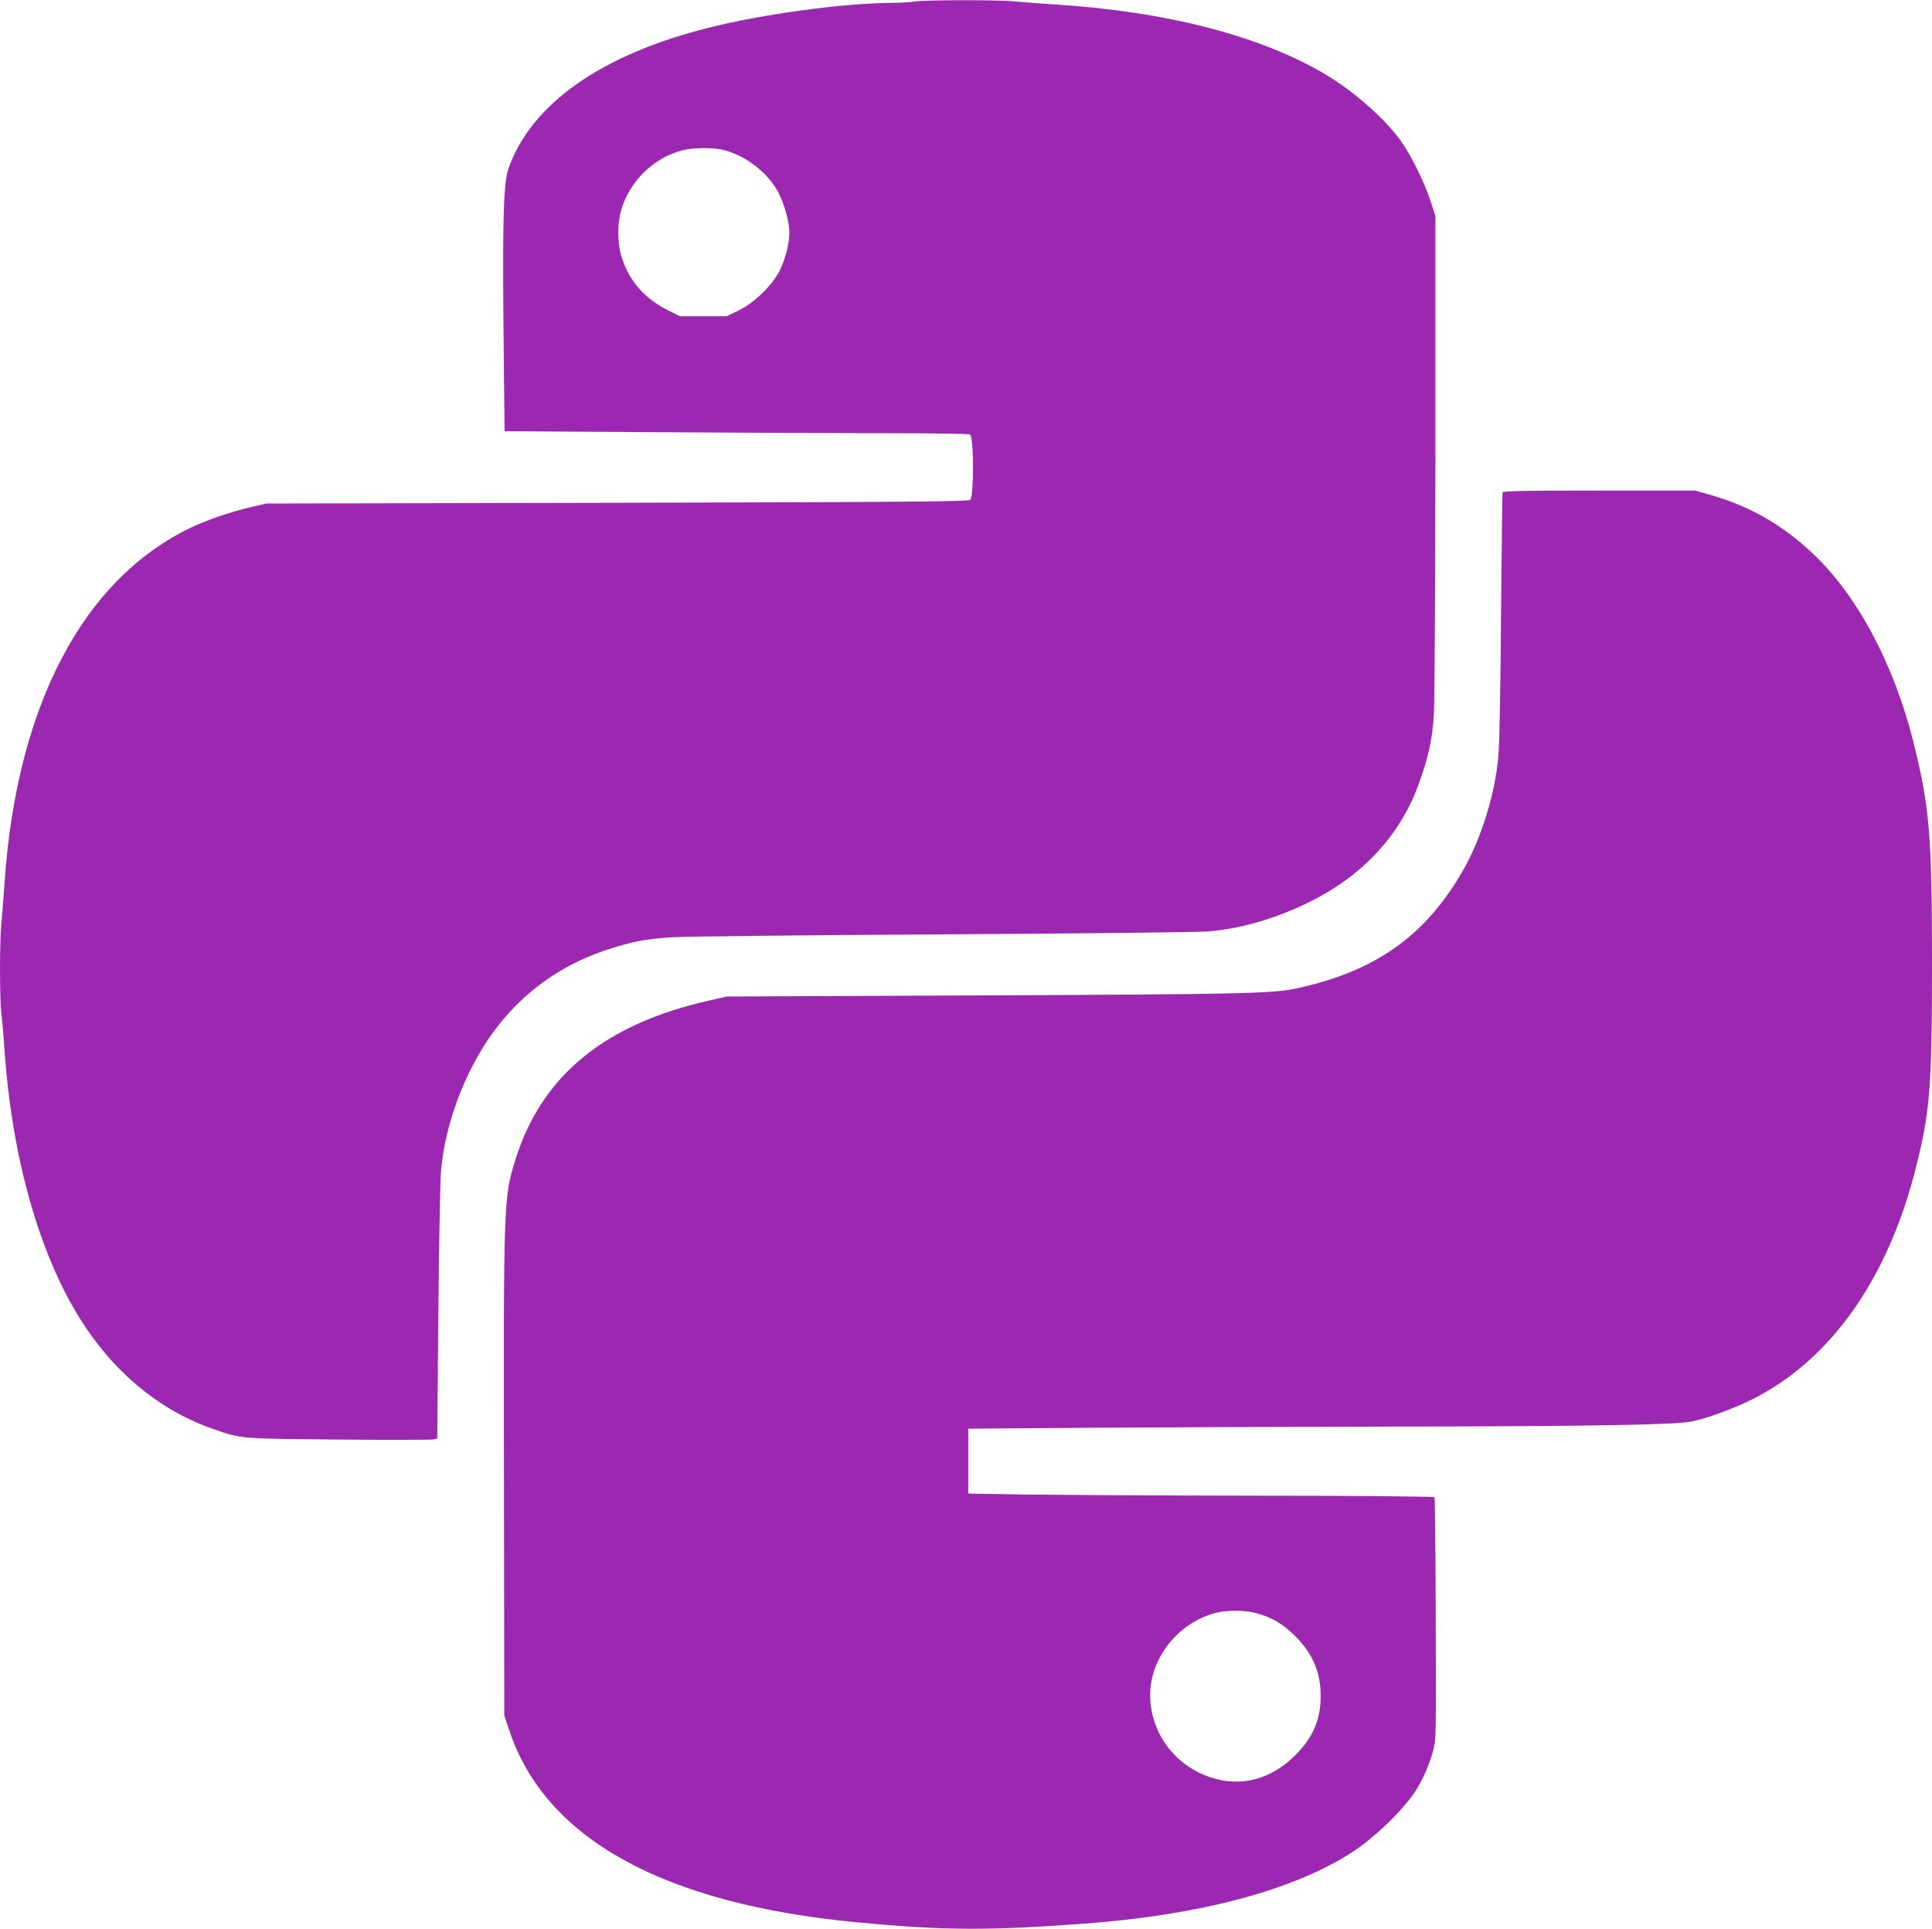
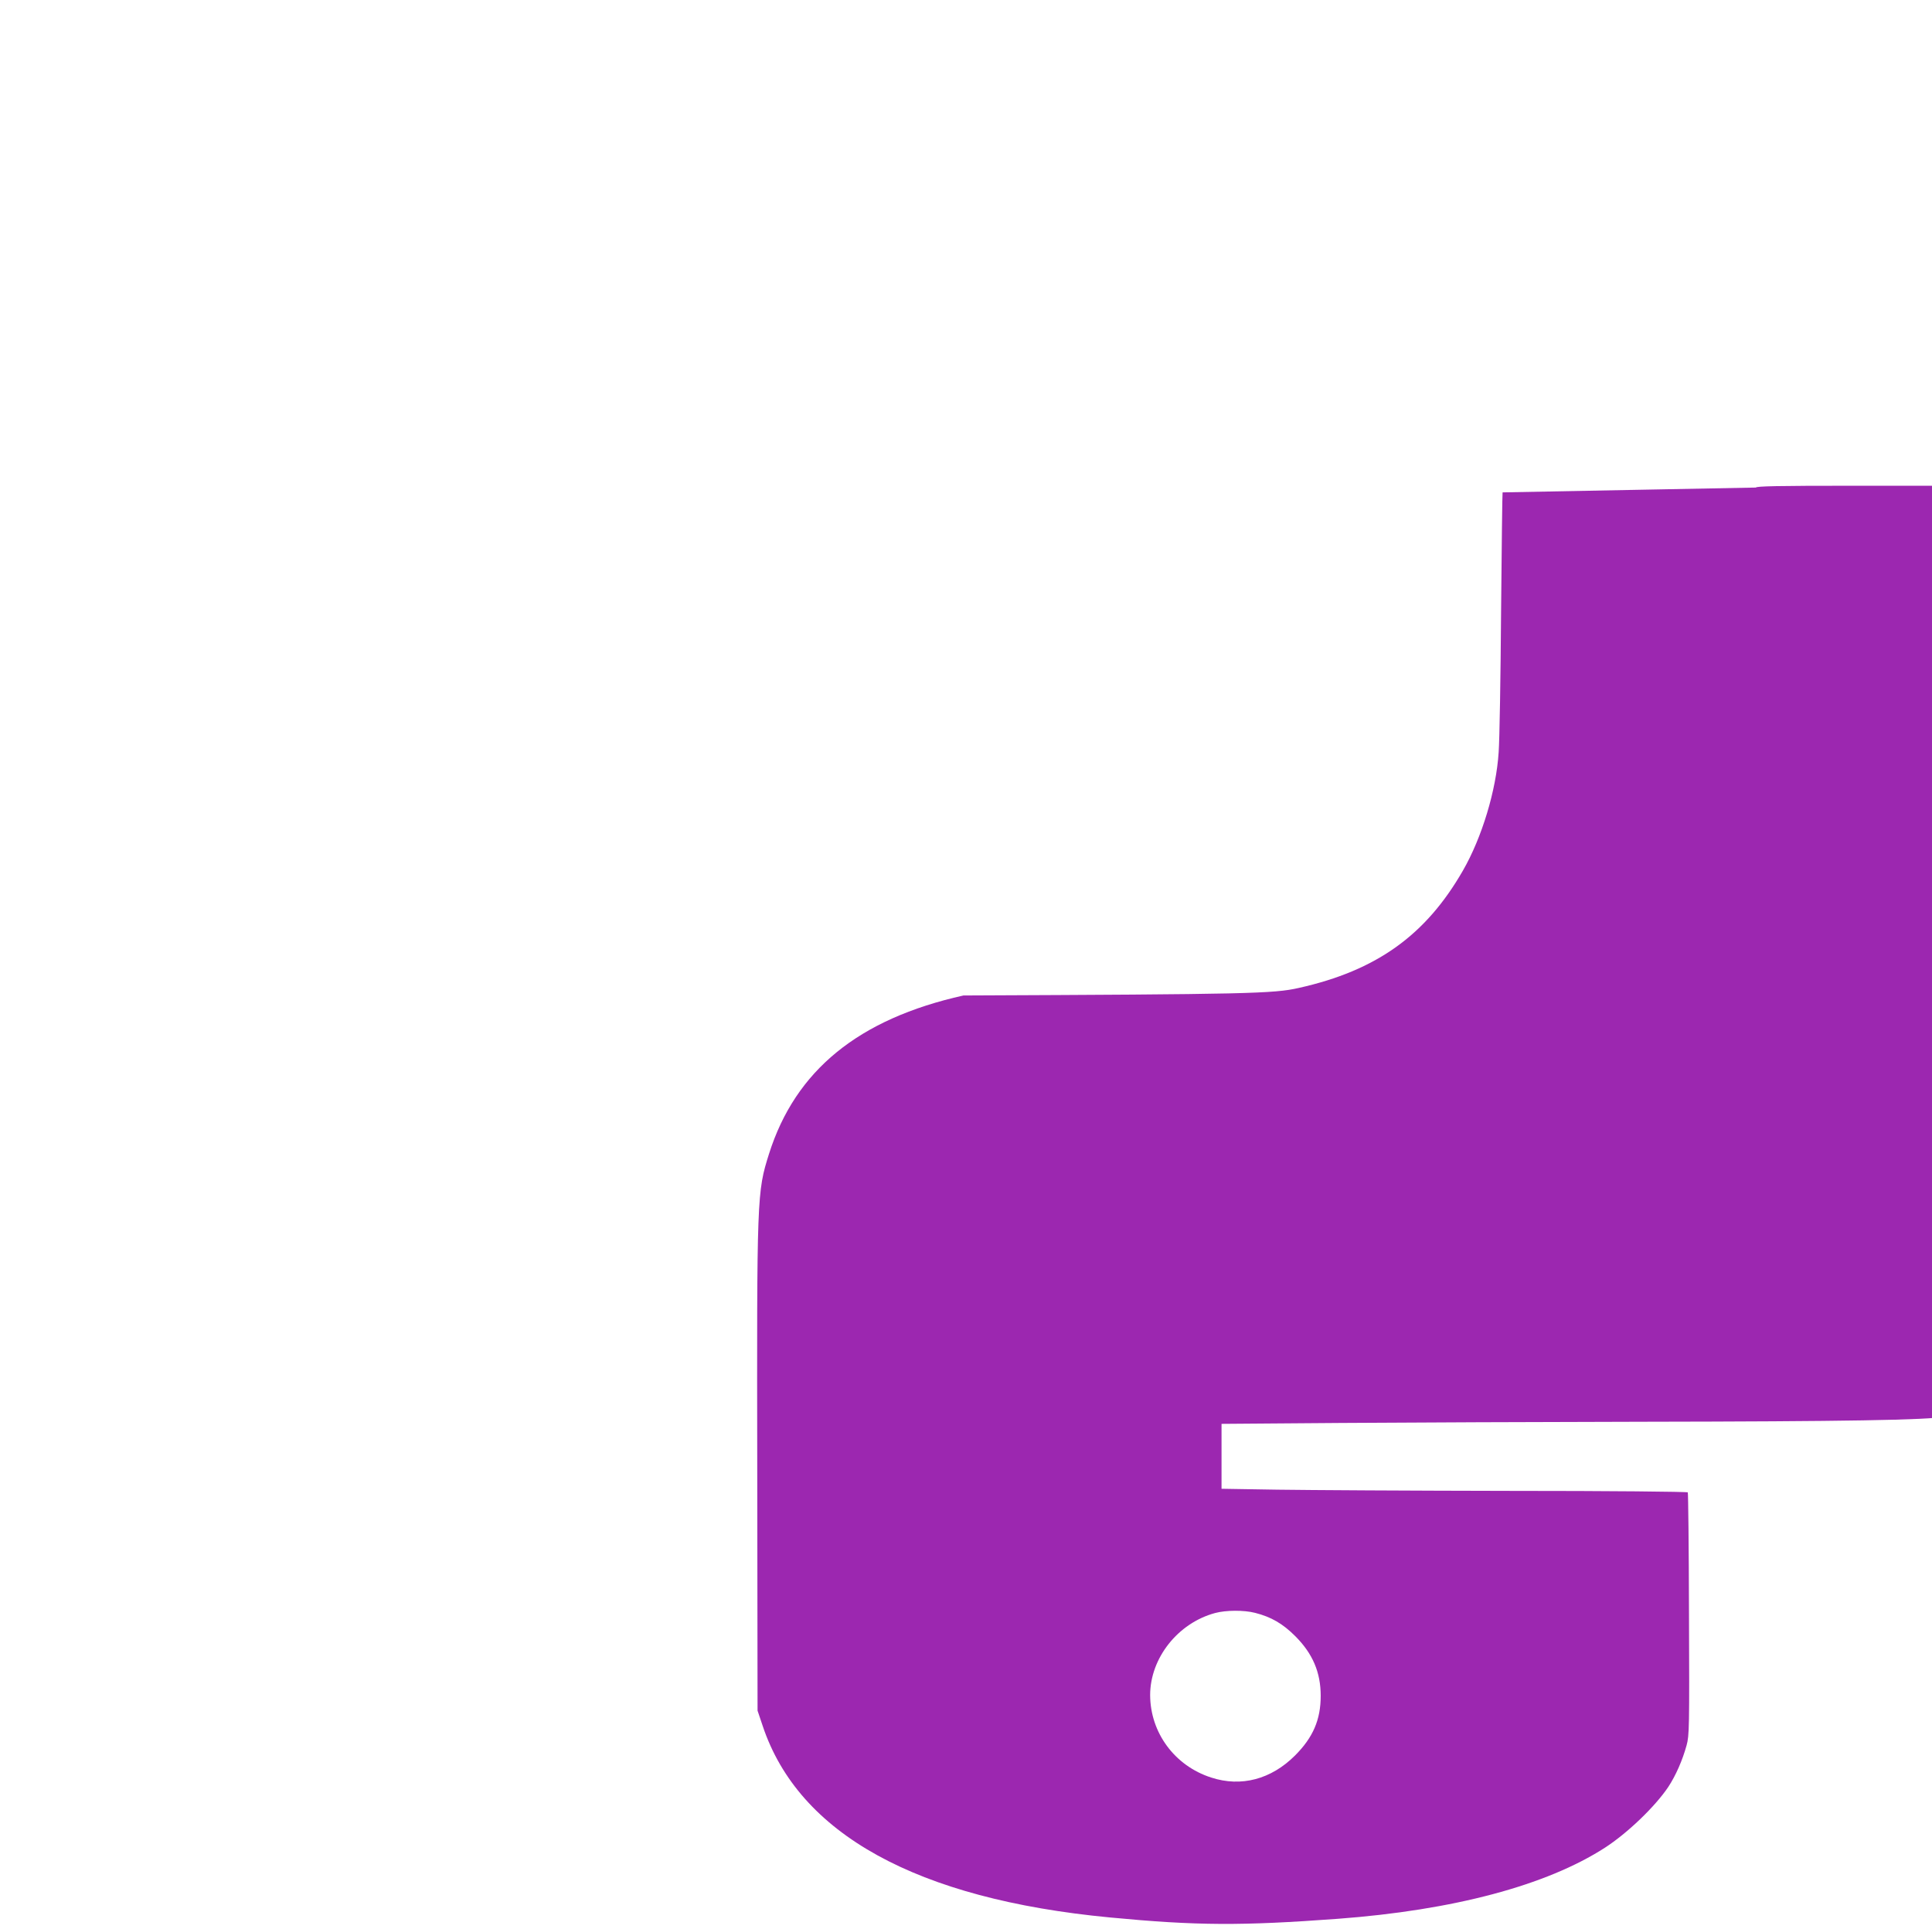
<svg xmlns="http://www.w3.org/2000/svg" version="1.0" width="1280pt" height="1278pt" viewBox="0 0 1280 1278" preserveAspectRatio="xMidYMid meet">
  <g transform="translate(0,1278) scale(0.1,-0.1)" fill="#9c27b0" stroke="none">
-     <path d="M6060 12770 c-30 -5 -102 -9 -160 -9 -327 -4 -852 -75 -1210 -166 -708 -178 -1171 -505 -1321 -931 -33 -93 -40 -337 -33 -1080 l7 -661 990 -6 c545 -4 1236 -7 1536 -7 300 0 551 -4 557 -8 26 -16 28 -393 3 -433 -7 -12 -386 -15 -2336 -20 l-2328 -5 -95 -22 c-136 -31 -298 -86 -404 -137 -716 -342 -1156 -1181 -1236 -2355 -6 -91 -15 -206 -20 -257 -13 -118 -13 -504 -1 -608 6 -44 15 -152 21 -240 48 -702 225 -1338 496 -1775 221 -357 533 -616 889 -738 187 -65 174 -63 833 -69 331 -3 613 -2 626 1 l23 6 7 812 c4 447 12 874 17 948 17 226 91 477 205 700 197 385 500 648 899 779 166 54 255 71 435 82 85 5 886 14 1780 19 894 5 1684 14 1756 19 215 15 456 85 679 195 349 172 597 438 720 770 68 185 95 306 105 476 5 85 9 862 10 1727 l0 1572 -34 104 c-41 124 -126 296 -194 392 -101 143 -306 325 -492 437 -429 258 -1055 421 -1795 468 -93 6 -213 15 -265 20 -108 12 -587 11 -670 0z m-1260 -985 c146 -39 290 -152 358 -282 38 -72 72 -197 72 -262 0 -72 -26 -175 -62 -249 -48 -99 -168 -217 -273 -268 l-80 -39 -155 0 -155 0 -75 37 c-152 75 -254 187 -306 338 -35 98 -37 241 -5 340 59 186 214 335 401 384 72 19 211 20 280 1z" />
-     <path d="M9955 9518 c-2 -7 -6 -364 -10 -793 -3 -429 -10 -847 -16 -928 -16 -253 -111 -566 -237 -785 -246 -428 -572 -662 -1087 -777 -167 -38 -336 -42 -2222 -50 l-1568 -7 -110 -25 c-695 -155 -1113 -496 -1288 -1049 -80 -254 -81 -271 -78 -2104 l2 -1585 34 -101 c239 -716 1021 -1147 2300 -1269 576 -55 873 -56 1510 -9 766 57 1382 221 1770 471 150 97 333 273 420 403 50 76 94 177 121 275 18 66 19 112 16 869 -1 439 -5 802 -8 807 -3 5 -518 10 -1177 10 -645 1 -1338 5 -1542 8 l-370 6 0 215 0 215 790 6 c435 3 1335 7 2000 8 1337 2 1887 11 2005 34 96 19 278 86 400 147 519 260 899 798 1084 1537 93 370 106 535 106 1338 0 867 -16 1053 -126 1490 -130 512 -371 963 -665 1239 -204 192 -416 313 -686 390 l-92 26 -636 0 c-500 0 -636 -3 -640 -12z m-1640 -7423 c107 -27 184 -72 266 -154 116 -116 169 -240 169 -396 0 -158 -51 -276 -170 -395 -158 -158 -357 -211 -556 -146 -242 78 -403 297 -404 546 0 245 184 478 431 544 71 19 190 20 264 1z" />
+     <path d="M9955 9518 c-2 -7 -6 -364 -10 -793 -3 -429 -10 -847 -16 -928 -16 -253 -111 -566 -237 -785 -246 -428 -572 -662 -1087 -777 -167 -38 -336 -42 -2222 -50 c-695 -155 -1113 -496 -1288 -1049 -80 -254 -81 -271 -78 -2104 l2 -1585 34 -101 c239 -716 1021 -1147 2300 -1269 576 -55 873 -56 1510 -9 766 57 1382 221 1770 471 150 97 333 273 420 403 50 76 94 177 121 275 18 66 19 112 16 869 -1 439 -5 802 -8 807 -3 5 -518 10 -1177 10 -645 1 -1338 5 -1542 8 l-370 6 0 215 0 215 790 6 c435 3 1335 7 2000 8 1337 2 1887 11 2005 34 96 19 278 86 400 147 519 260 899 798 1084 1537 93 370 106 535 106 1338 0 867 -16 1053 -126 1490 -130 512 -371 963 -665 1239 -204 192 -416 313 -686 390 l-92 26 -636 0 c-500 0 -636 -3 -640 -12z m-1640 -7423 c107 -27 184 -72 266 -154 116 -116 169 -240 169 -396 0 -158 -51 -276 -170 -395 -158 -158 -357 -211 -556 -146 -242 78 -403 297 -404 546 0 245 184 478 431 544 71 19 190 20 264 1z" />
  </g>
</svg>